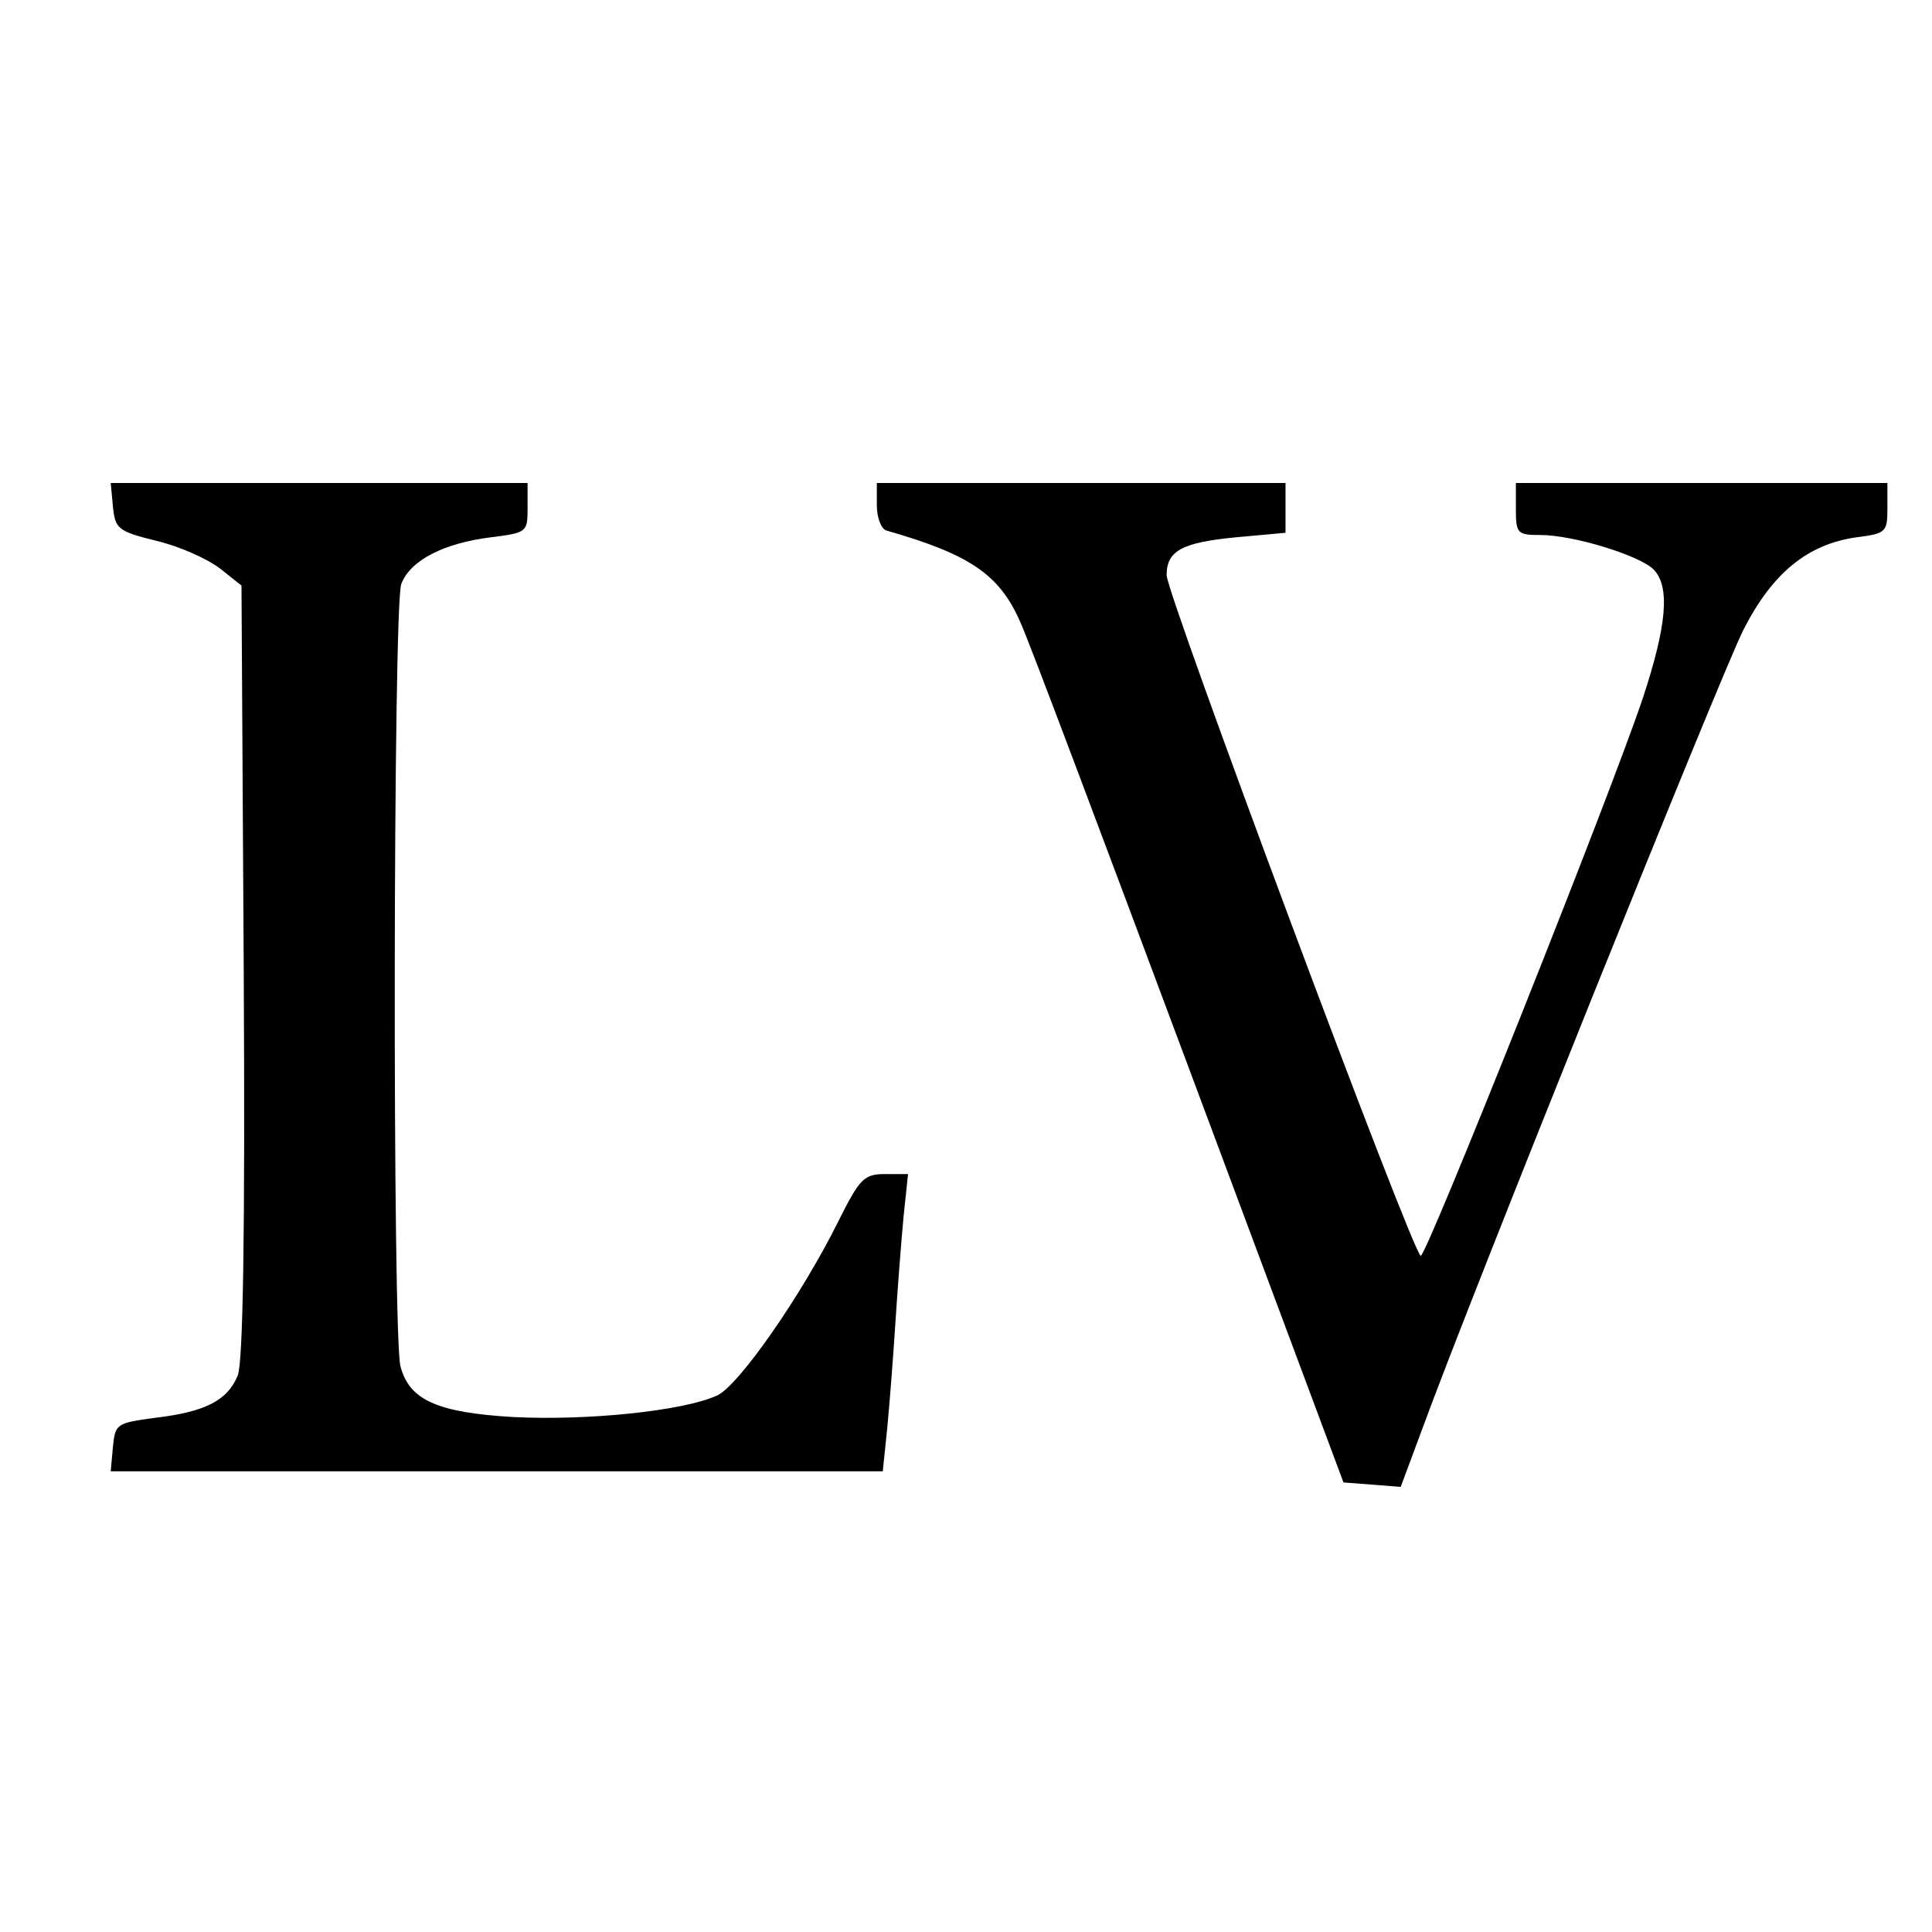
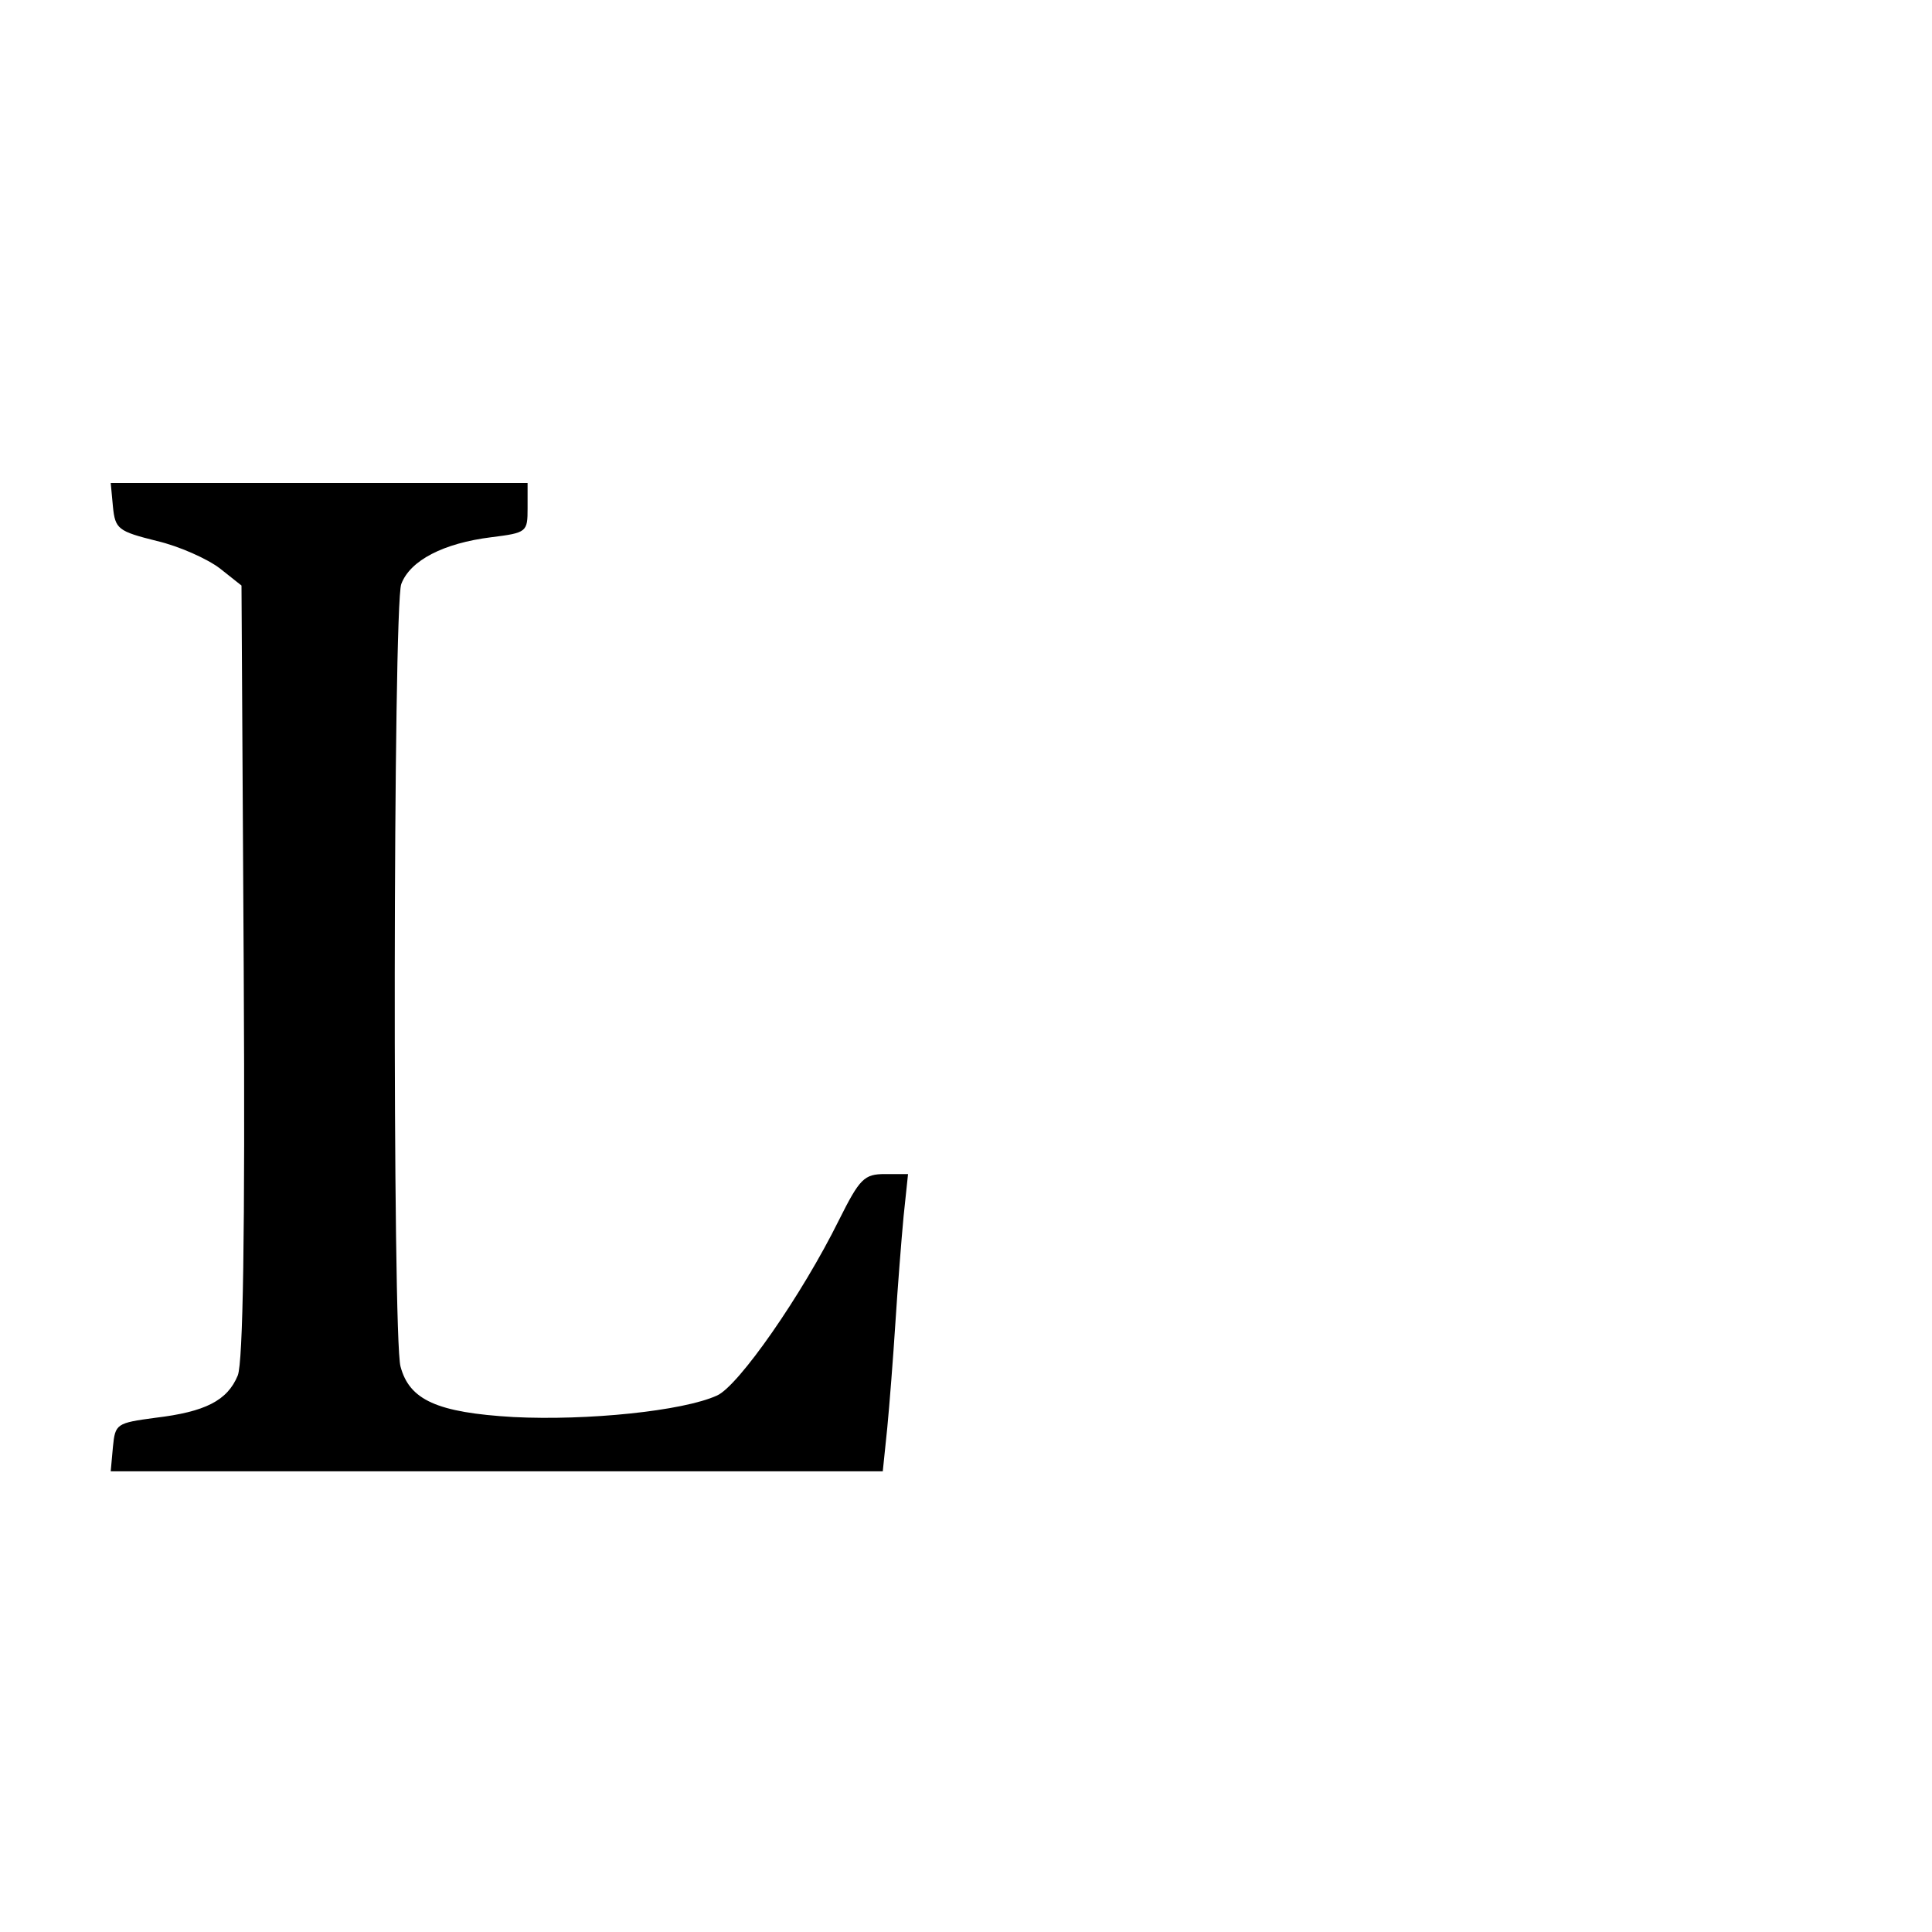
<svg xmlns="http://www.w3.org/2000/svg" version="1.0" width="260pt" height="260pt" viewBox="0 0 260 260" preserveAspectRatio="xMidYMid meet">
  <g transform="translate(0,260) scale(0.1,-0.1)" fill="#000000" stroke="none">
    <path d="M152 1918 c3 -30 7 -33 59 -46 30 -7 68 -24 85 -37 l29 -23 3 -518 c2 -358 -1 -527 -8 -545 -14 -34 -44 -49 -111 -57 -52 -7 -54 -8 -57 -39 l-3 -33 519 0 520 0 6 58 c3 31 8 95 11 142 3 47 8 111 11 143 l6 57 -31 0 c-28 0 -34 -6 -62 -62 -50 -101 -135 -223 -164 -236 -46 -21 -175 -34 -274 -29 -103 6 -140 23 -152 68 -11 38 -10 1024 1 1053 12 32 57 55 121 63 48 6 49 7 49 39 l0 34 -281 0 -280 0 3 -32z" />
-     <path d="M1180 1920 c0 -17 6 -32 13 -34 112 -32 152 -59 180 -123 10 -21 111 -290 226 -598 l209 -560 39 -3 38 -3 29 78 c65 178 401 1013 432 1075 39 77 87 116 153 125 39 5 41 7 41 39 l0 34 -250 0 -250 0 0 -35 c0 -33 2 -35 33 -35 44 0 132 -27 152 -46 23 -23 18 -76 -14 -173 -43 -129 -291 -751 -299 -751 -10 0 -342 890 -342 916 0 33 21 44 94 51 l66 6 0 33 0 34 -275 0 -275 0 0 -30z" />
  </g>
</svg>